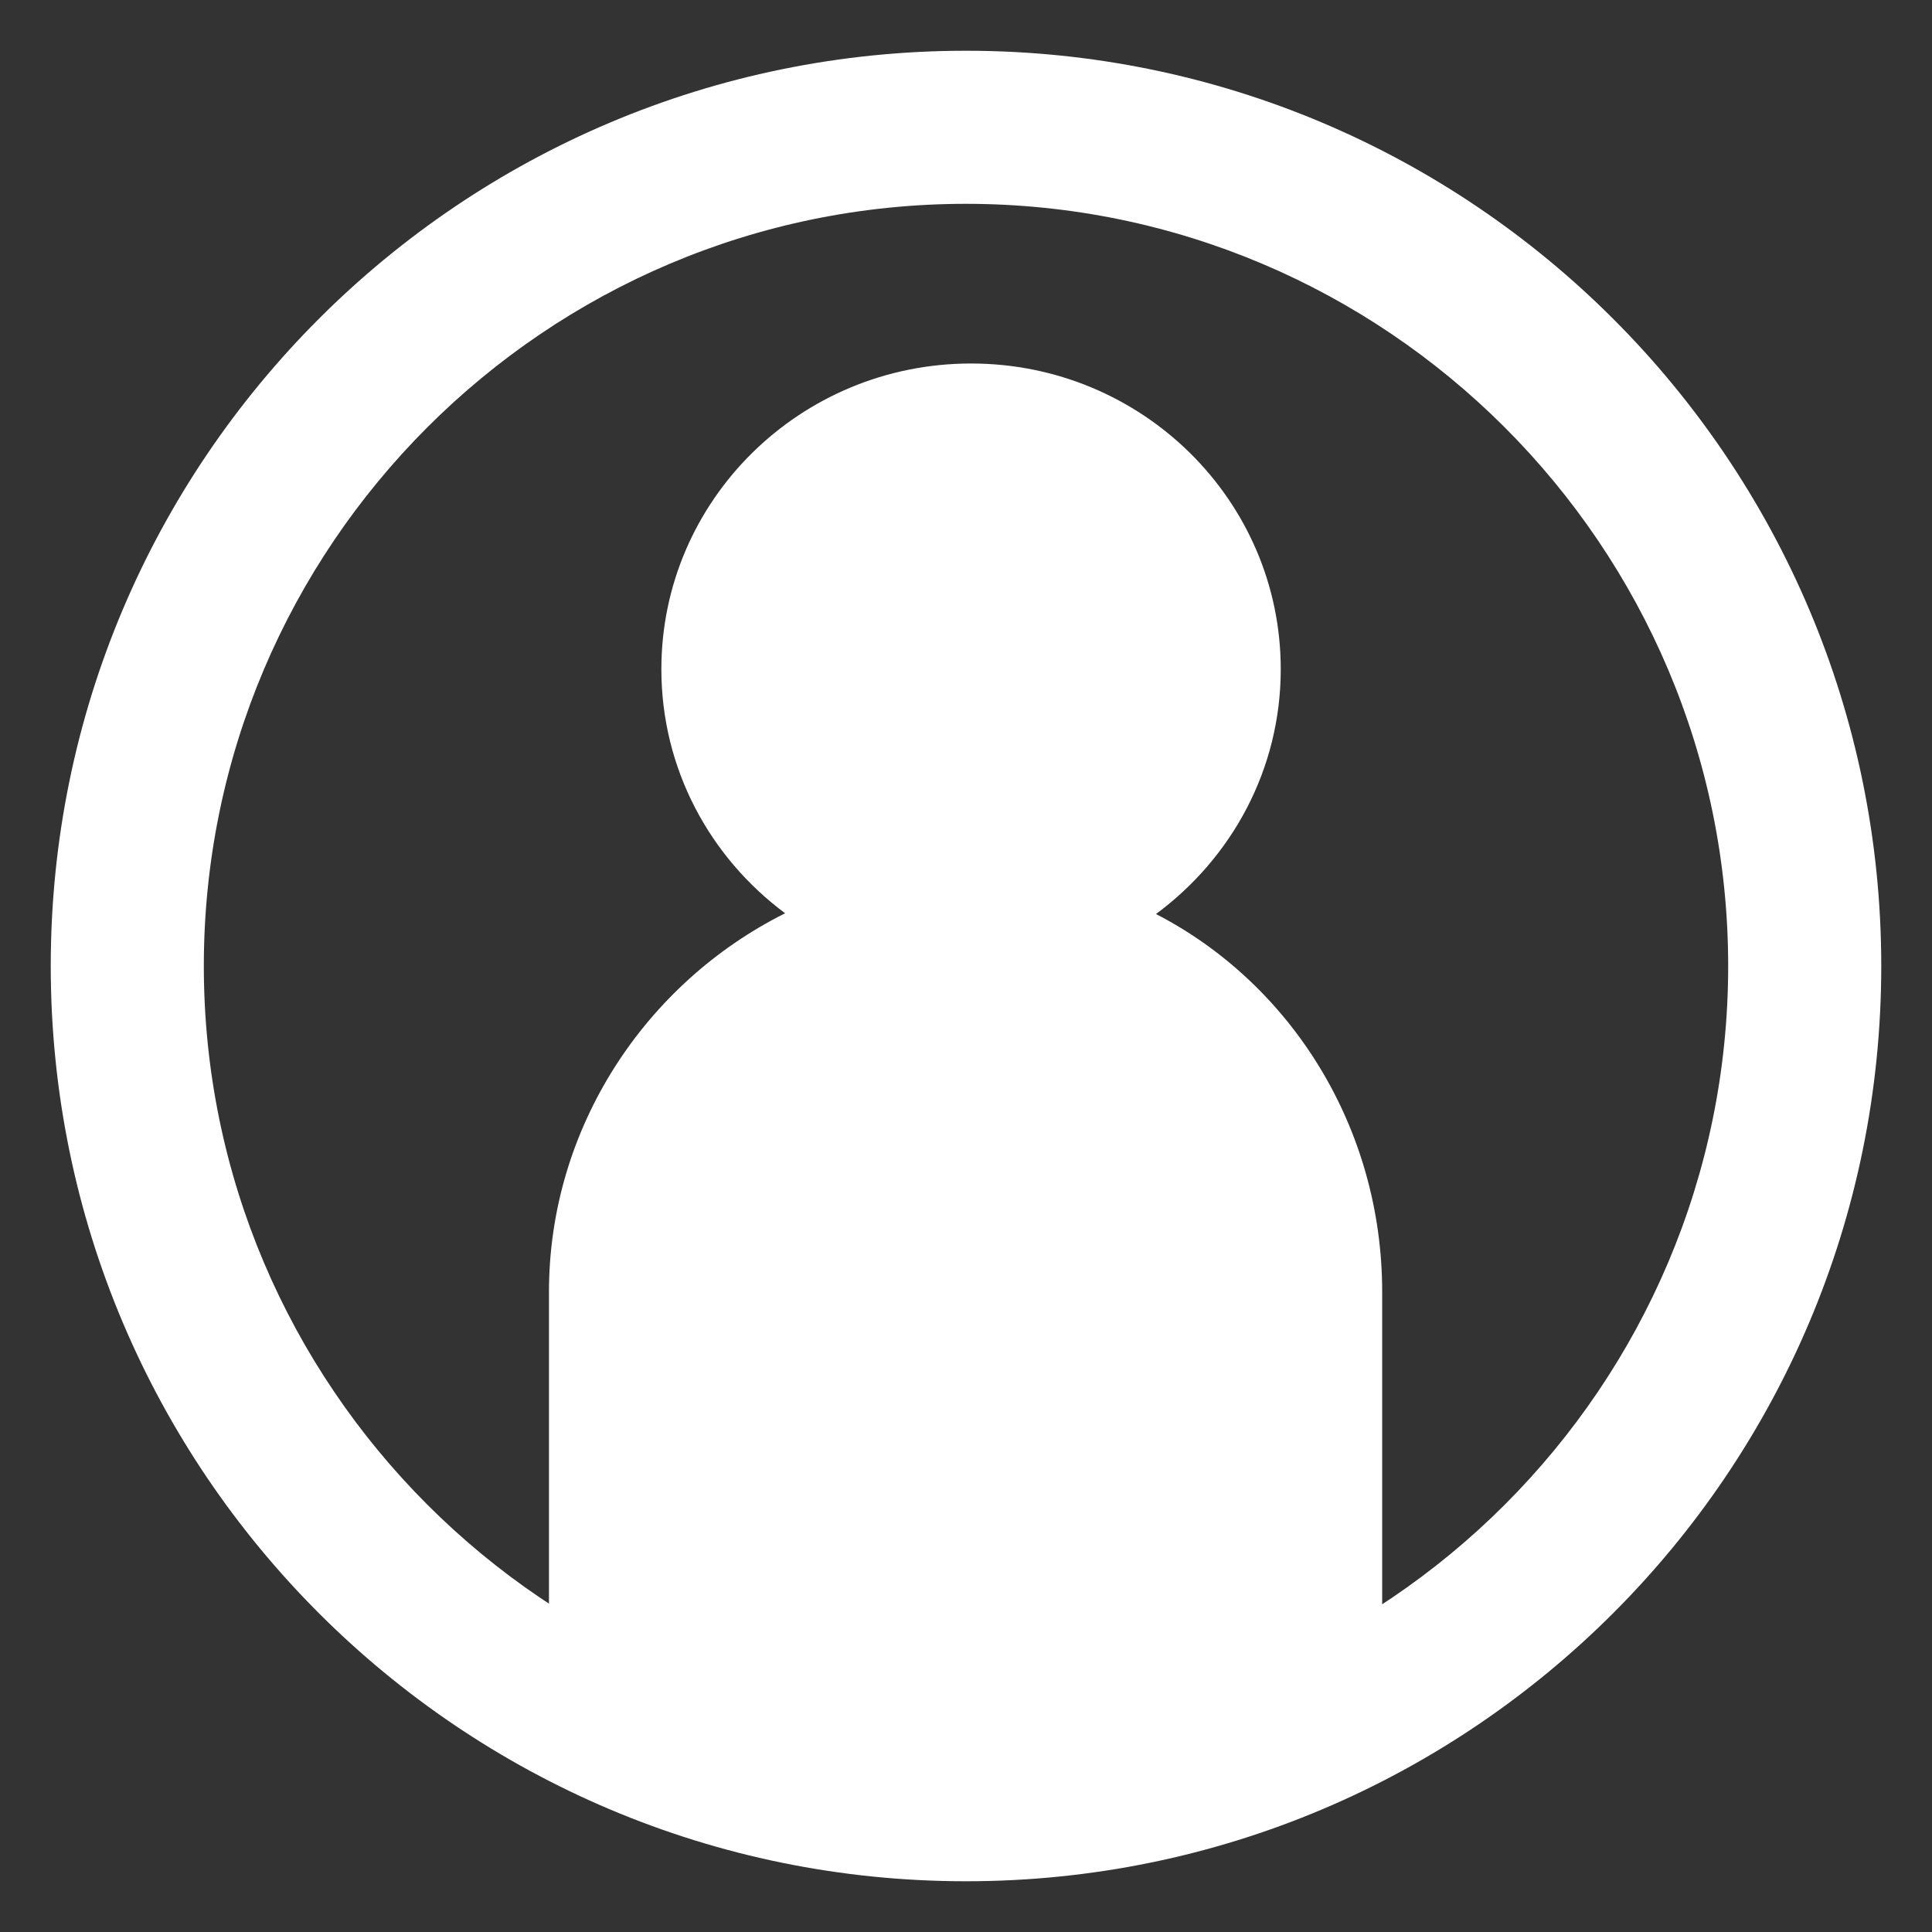
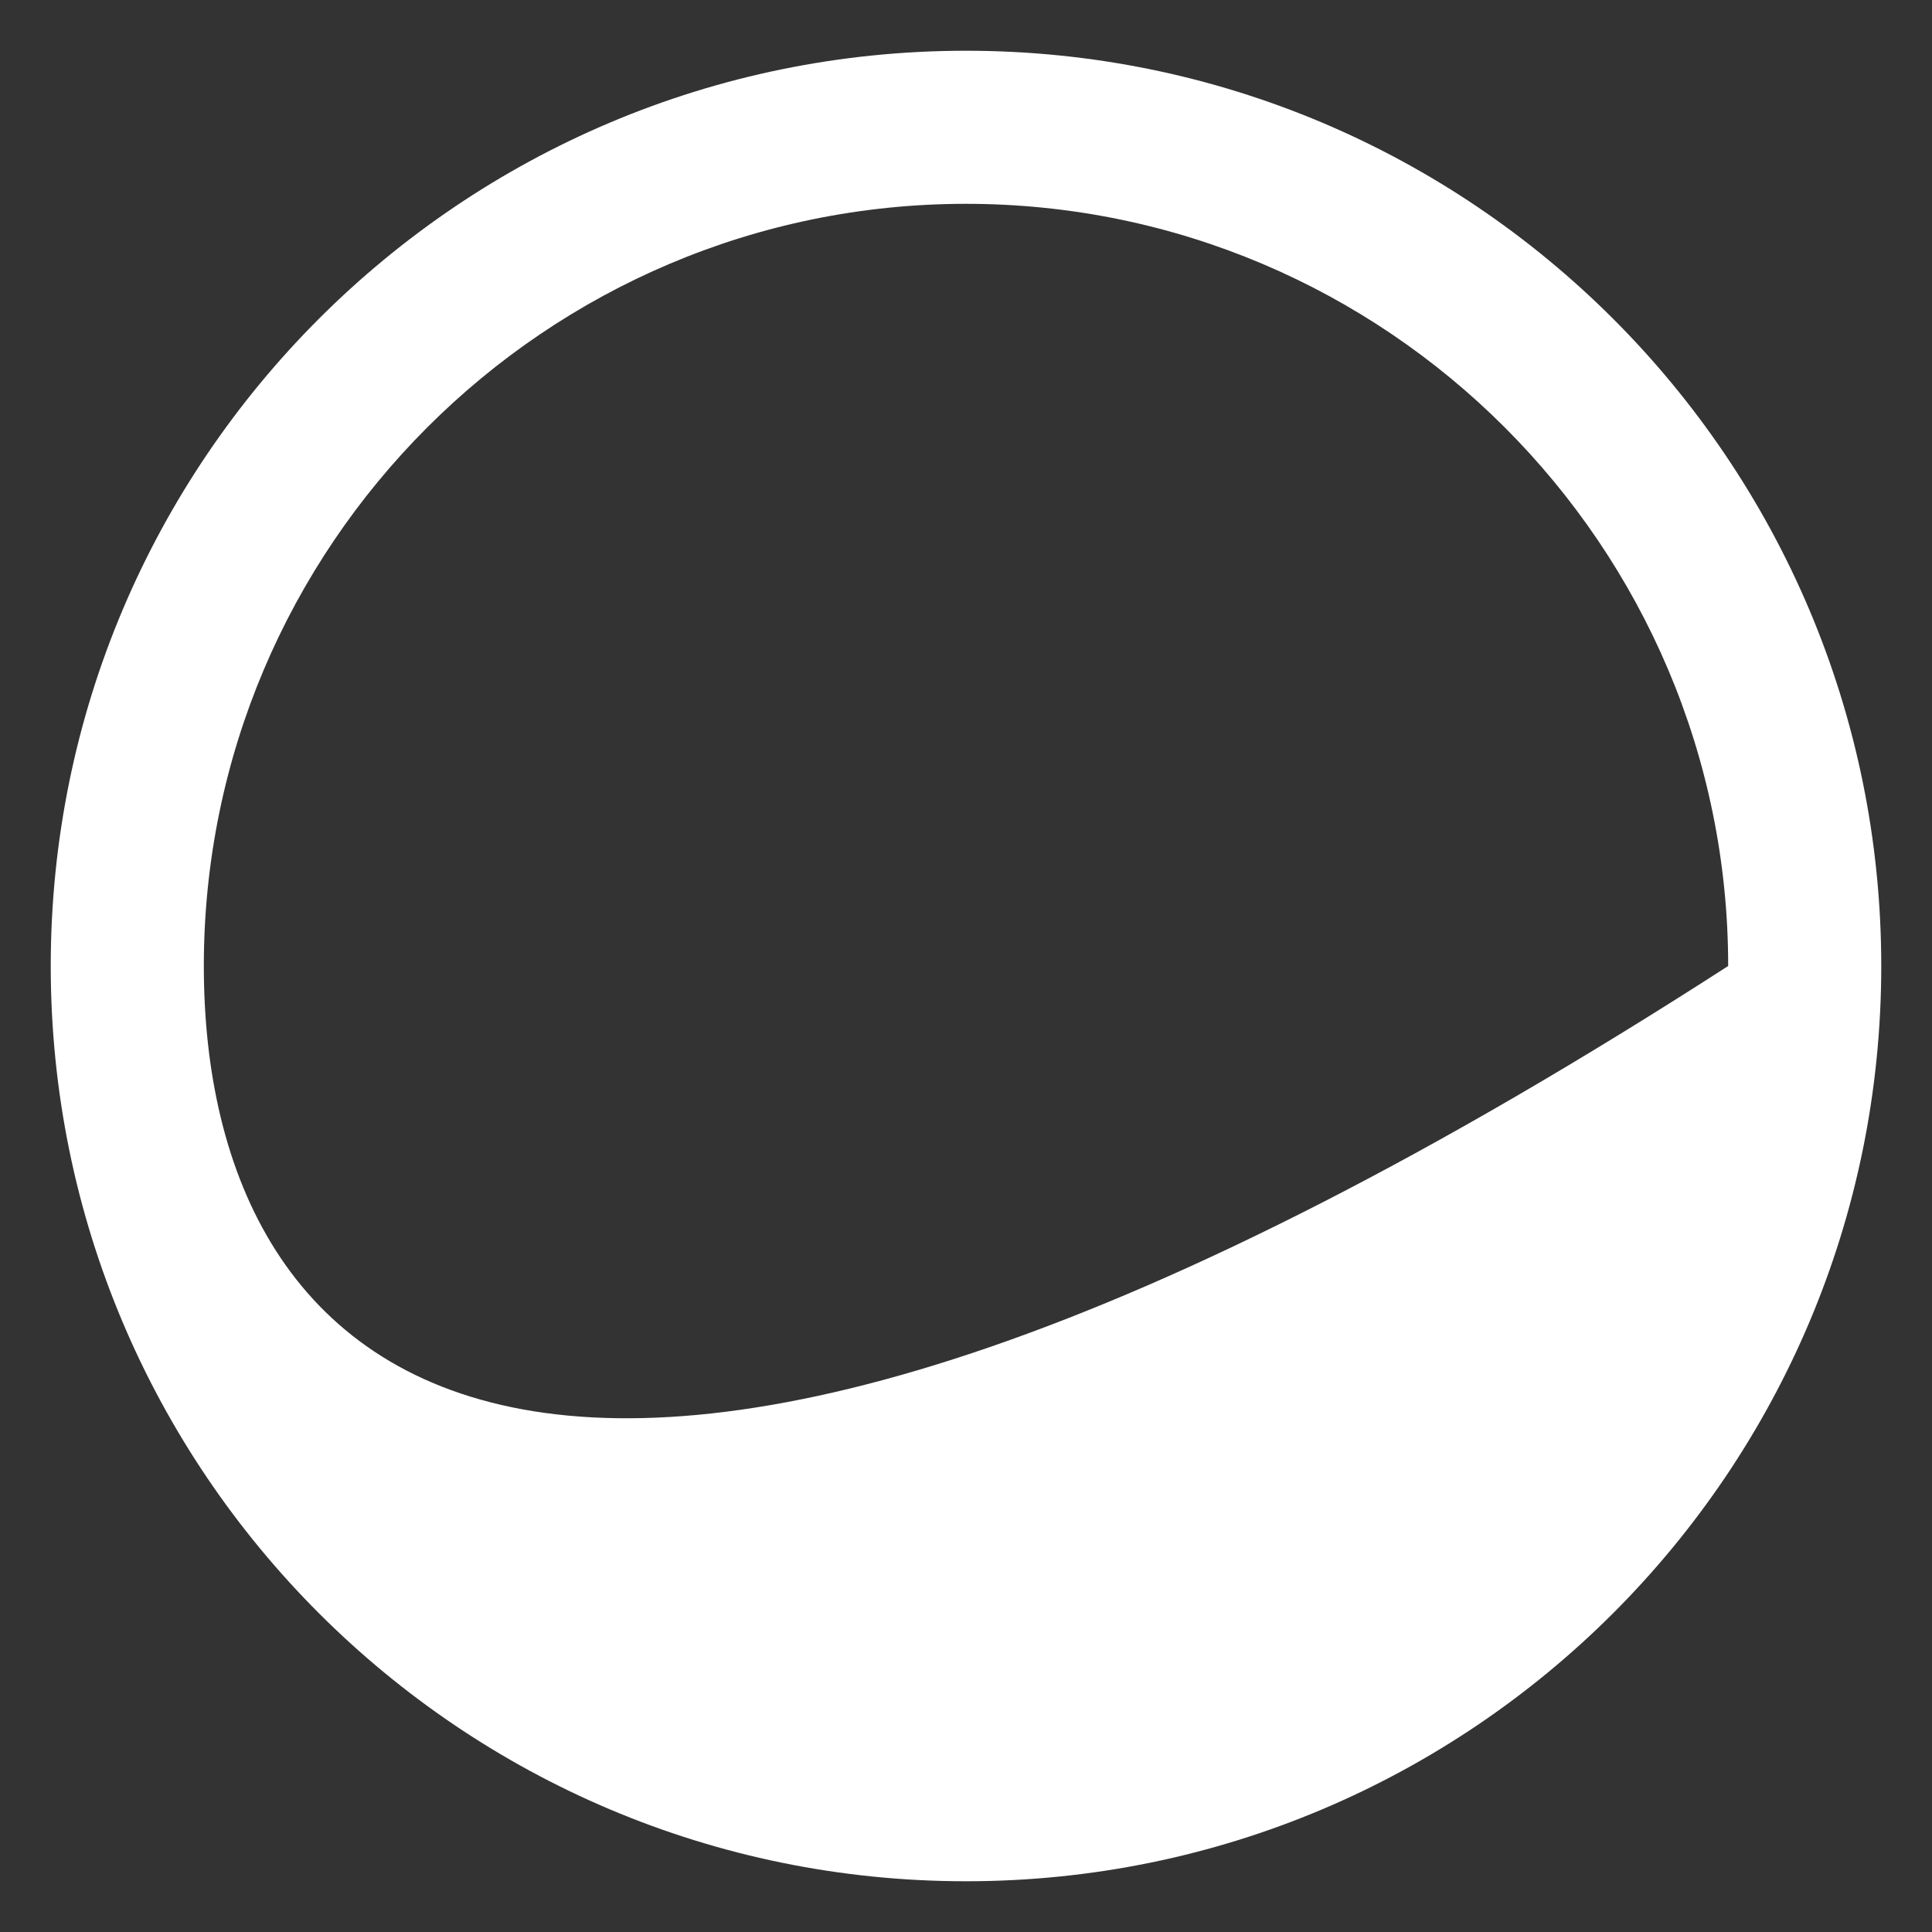
<svg xmlns="http://www.w3.org/2000/svg" width="34" height="34" viewBox="0 0 34 34" fill="none">
  <rect x="0" y="0" width="34" height="34" fill="#333333" stroke="none" />
-   <path d="M17 3.587C24.394 3.587 30.413 9.603 30.413 17C30.413 24.397 24.398 30.413 17 30.413C9.603 30.413 3.587 24.393 3.587 17C3.587 9.606 9.603 3.587 17 3.587ZM17 0.893C8.106 0.893 0.893 8.105 0.893 17C0.893 25.895 8.106 33.107 17 33.107C25.895 33.107 33.107 25.895 33.107 17C33.107 8.105 25.895 0.893 17 0.893Z" fill="white" />
-   <path d="M20.345 16.084C21.673 15.102 22.539 13.544 22.539 11.777C22.539 8.806 20.099 6.397 17.089 6.397C14.079 6.397 11.639 8.806 11.639 11.777C11.639 13.536 12.497 15.091 13.817 16.072C11.358 17.3 9.661 19.848 9.661 22.735V28.781C9.661 30.478 10.938 31.733 12.659 31.733H21.326C23.047 31.733 24.324 30.432 24.324 28.735V22.735C24.324 19.856 22.731 17.316 20.341 16.084H20.345Z" fill="white" />
+   <path d="M17 3.587C24.394 3.587 30.413 9.603 30.413 17C9.603 30.413 3.587 24.393 3.587 17C3.587 9.606 9.603 3.587 17 3.587ZM17 0.893C8.106 0.893 0.893 8.105 0.893 17C0.893 25.895 8.106 33.107 17 33.107C25.895 33.107 33.107 25.895 33.107 17C33.107 8.105 25.895 0.893 17 0.893Z" fill="white" />
</svg>